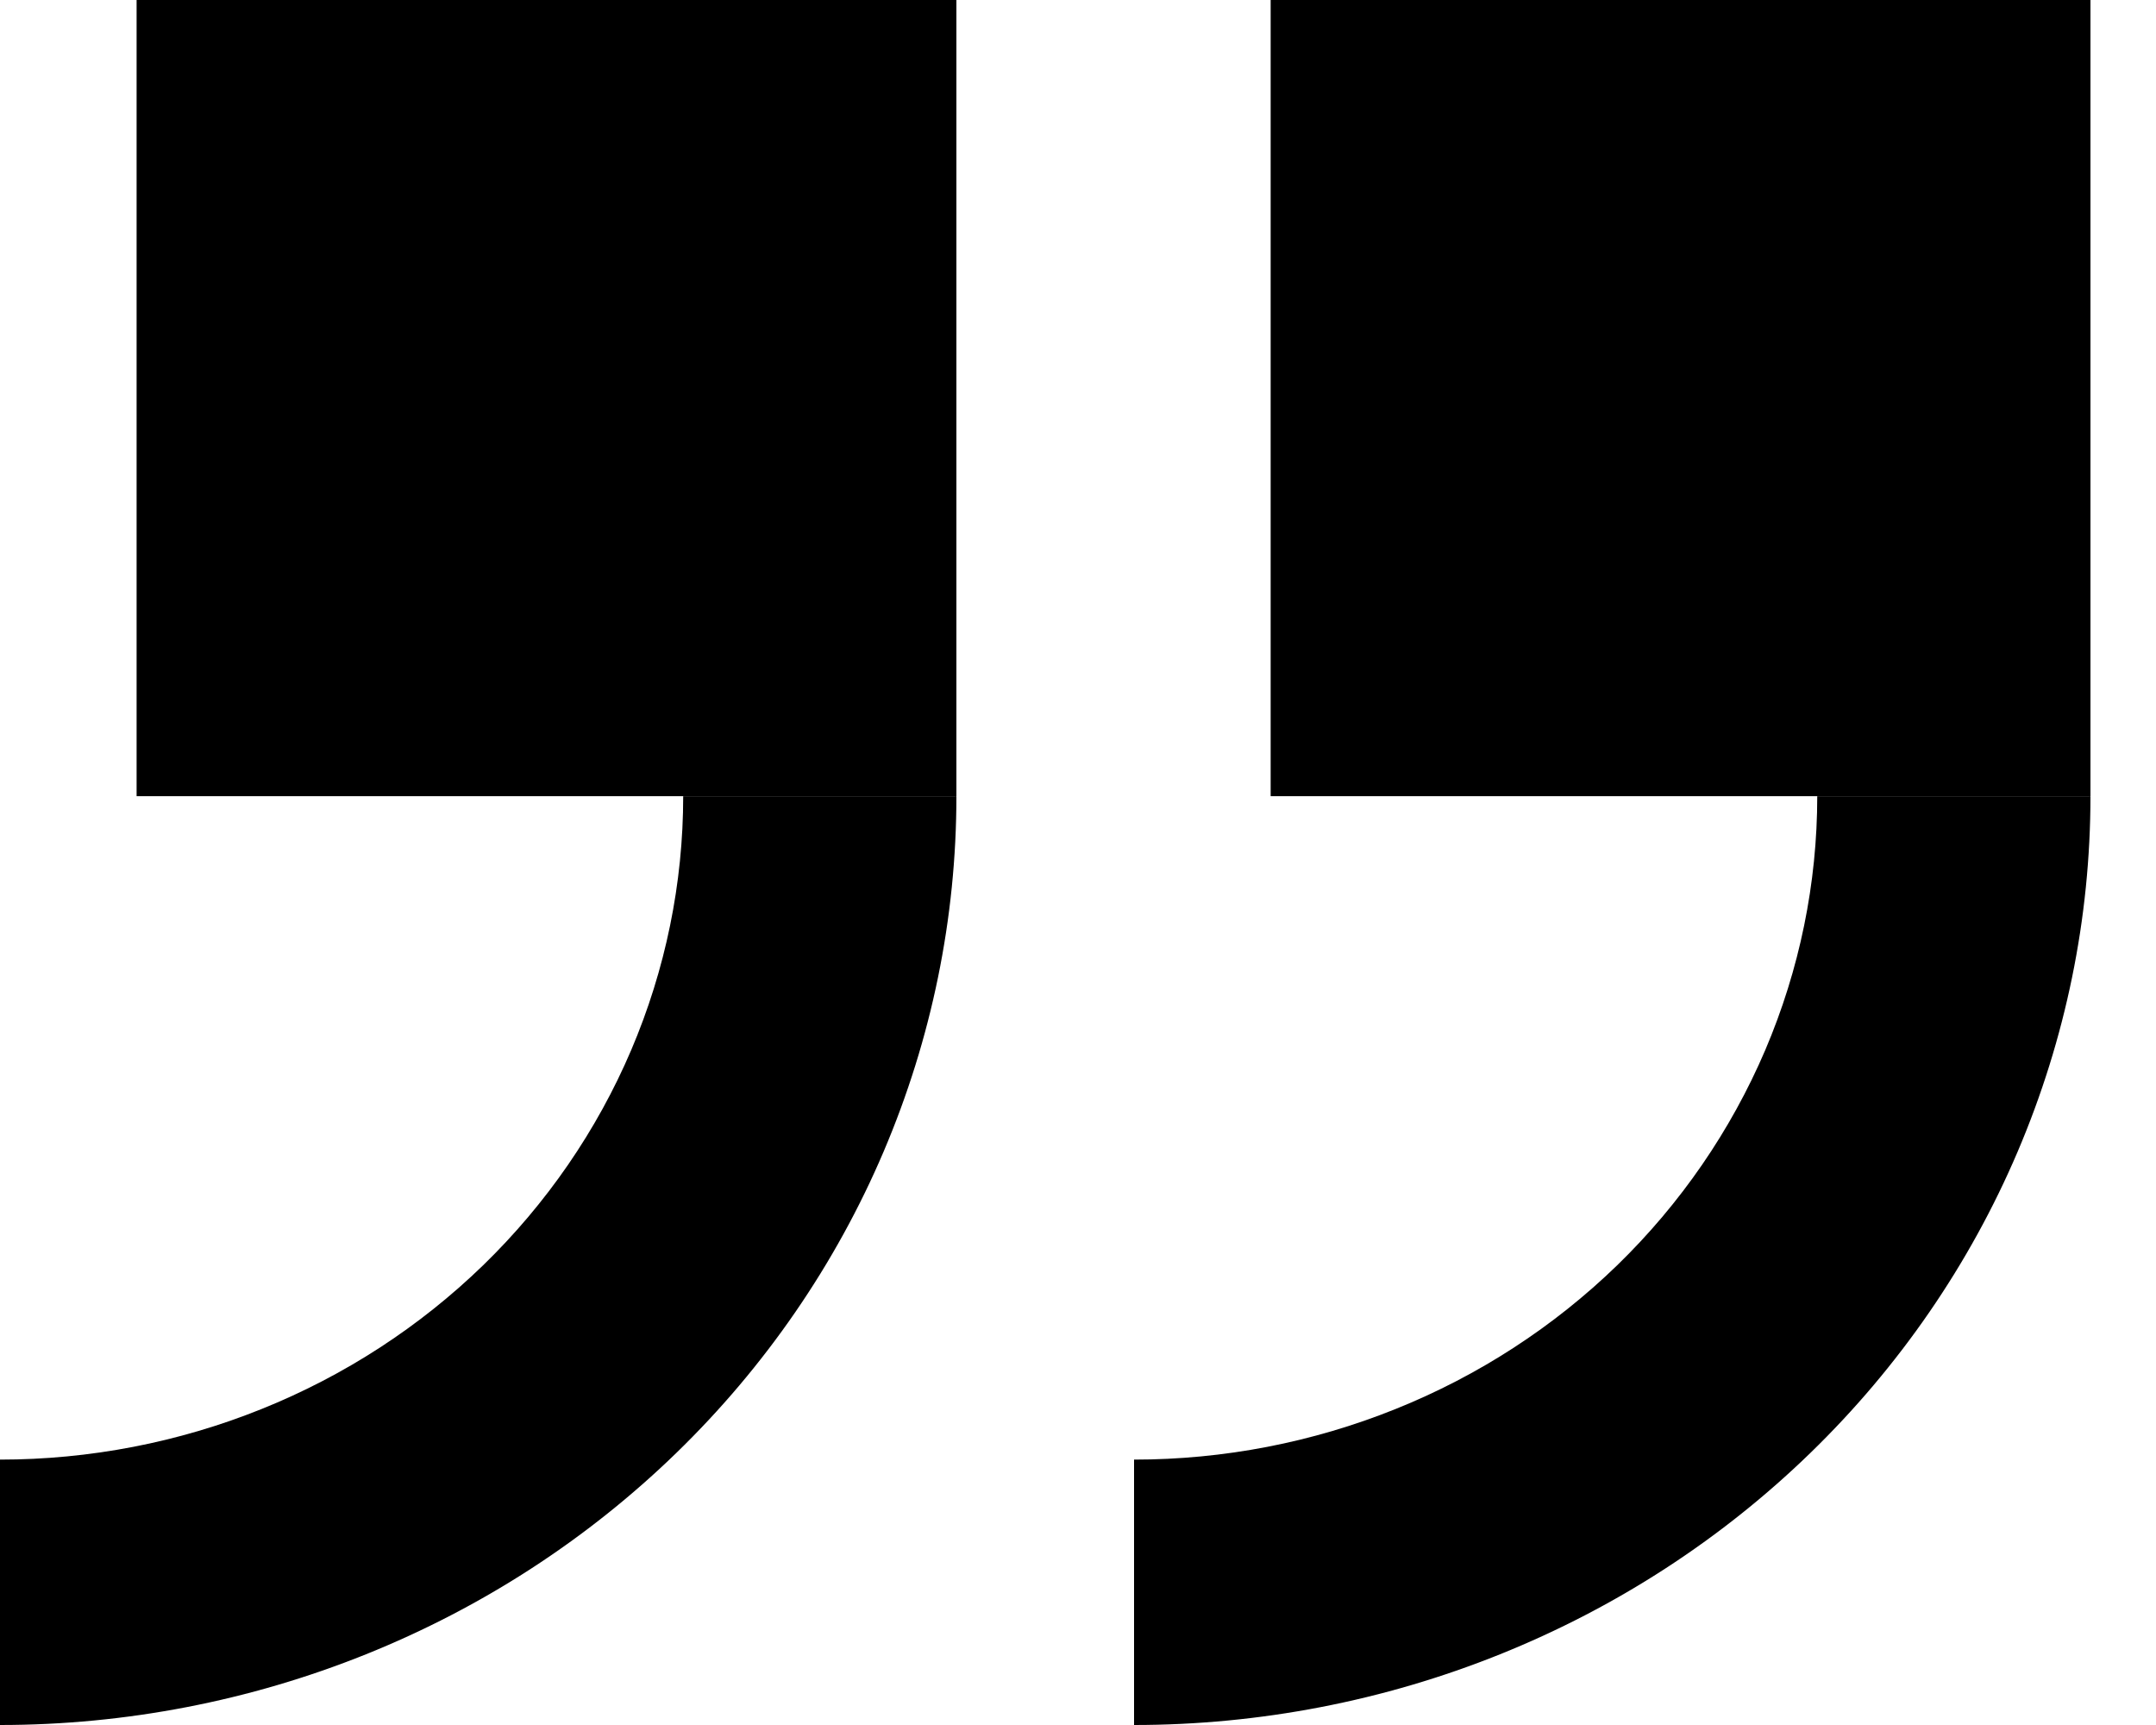
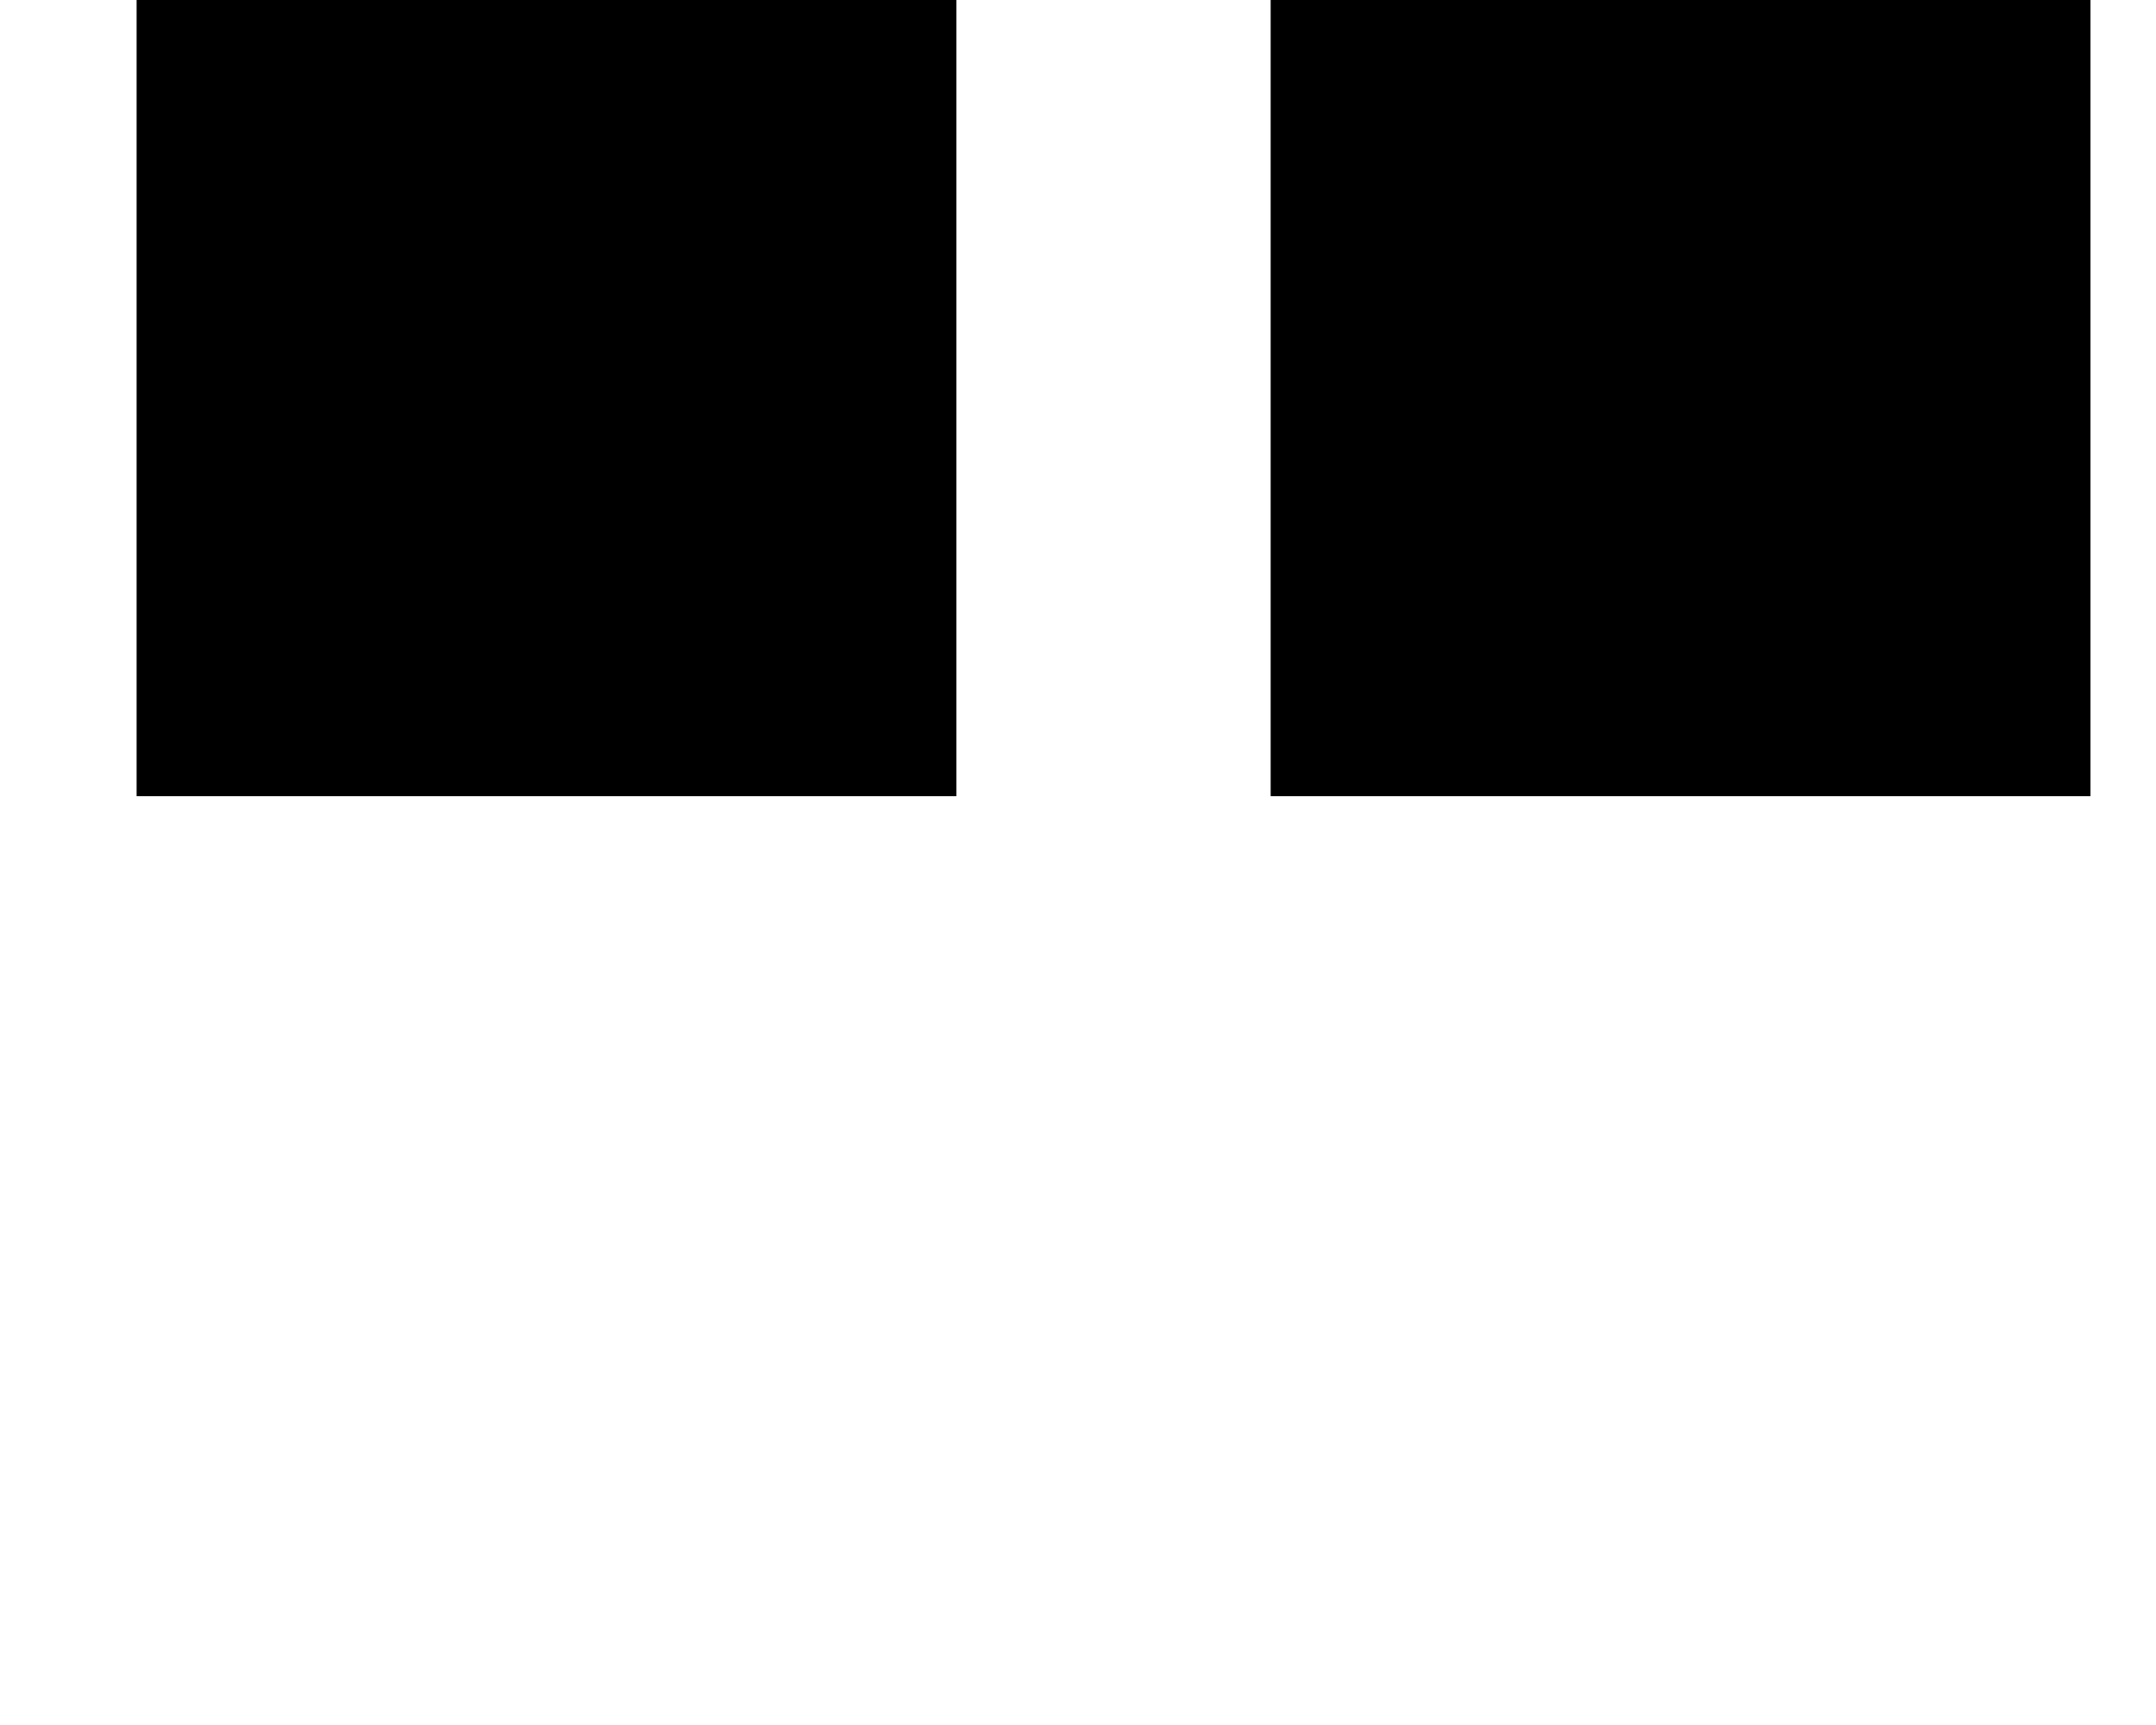
<svg xmlns="http://www.w3.org/2000/svg" width="25" height="20" viewBox="0 0 25 20" fill="none">
  <rect x="11.09" y="9.231" width="9.506" height="9.231" transform="rotate(-180 11.09 9.231)" fill="black" />
-   <path fill-rule="evenodd" clip-rule="evenodd" d="M0 20C1.457 20 2.899 19.721 4.244 19.18C5.59 18.639 6.812 17.846 7.842 16.846C8.872 15.846 9.689 14.659 10.246 13.352C10.803 12.045 11.09 10.645 11.09 9.231L7.922 9.231C7.922 10.241 7.717 11.241 7.319 12.175C6.921 13.108 6.337 13.956 5.602 14.67C4.866 15.384 3.993 15.951 3.032 16.337C2.071 16.724 1.04 16.923 0 16.923L0 20Z" fill="black" />
  <rect x="24.24" y="9.231" width="9.506" height="9.231" transform="rotate(-180 24.24 9.231)" fill="black" />
-   <path fill-rule="evenodd" clip-rule="evenodd" d="M13.15 20C14.606 20 16.049 19.721 17.394 19.18C18.74 18.639 19.962 17.846 20.992 16.846C22.022 15.846 22.839 14.659 23.396 13.352C23.953 12.045 24.24 10.645 24.24 9.231L21.072 9.231C21.072 10.241 20.867 11.241 20.469 12.175C20.07 13.108 19.487 13.956 18.752 14.67C18.016 15.384 17.143 15.951 16.181 16.337C15.22 16.724 14.19 16.923 13.15 16.923L13.15 20Z" fill="black" />
</svg>